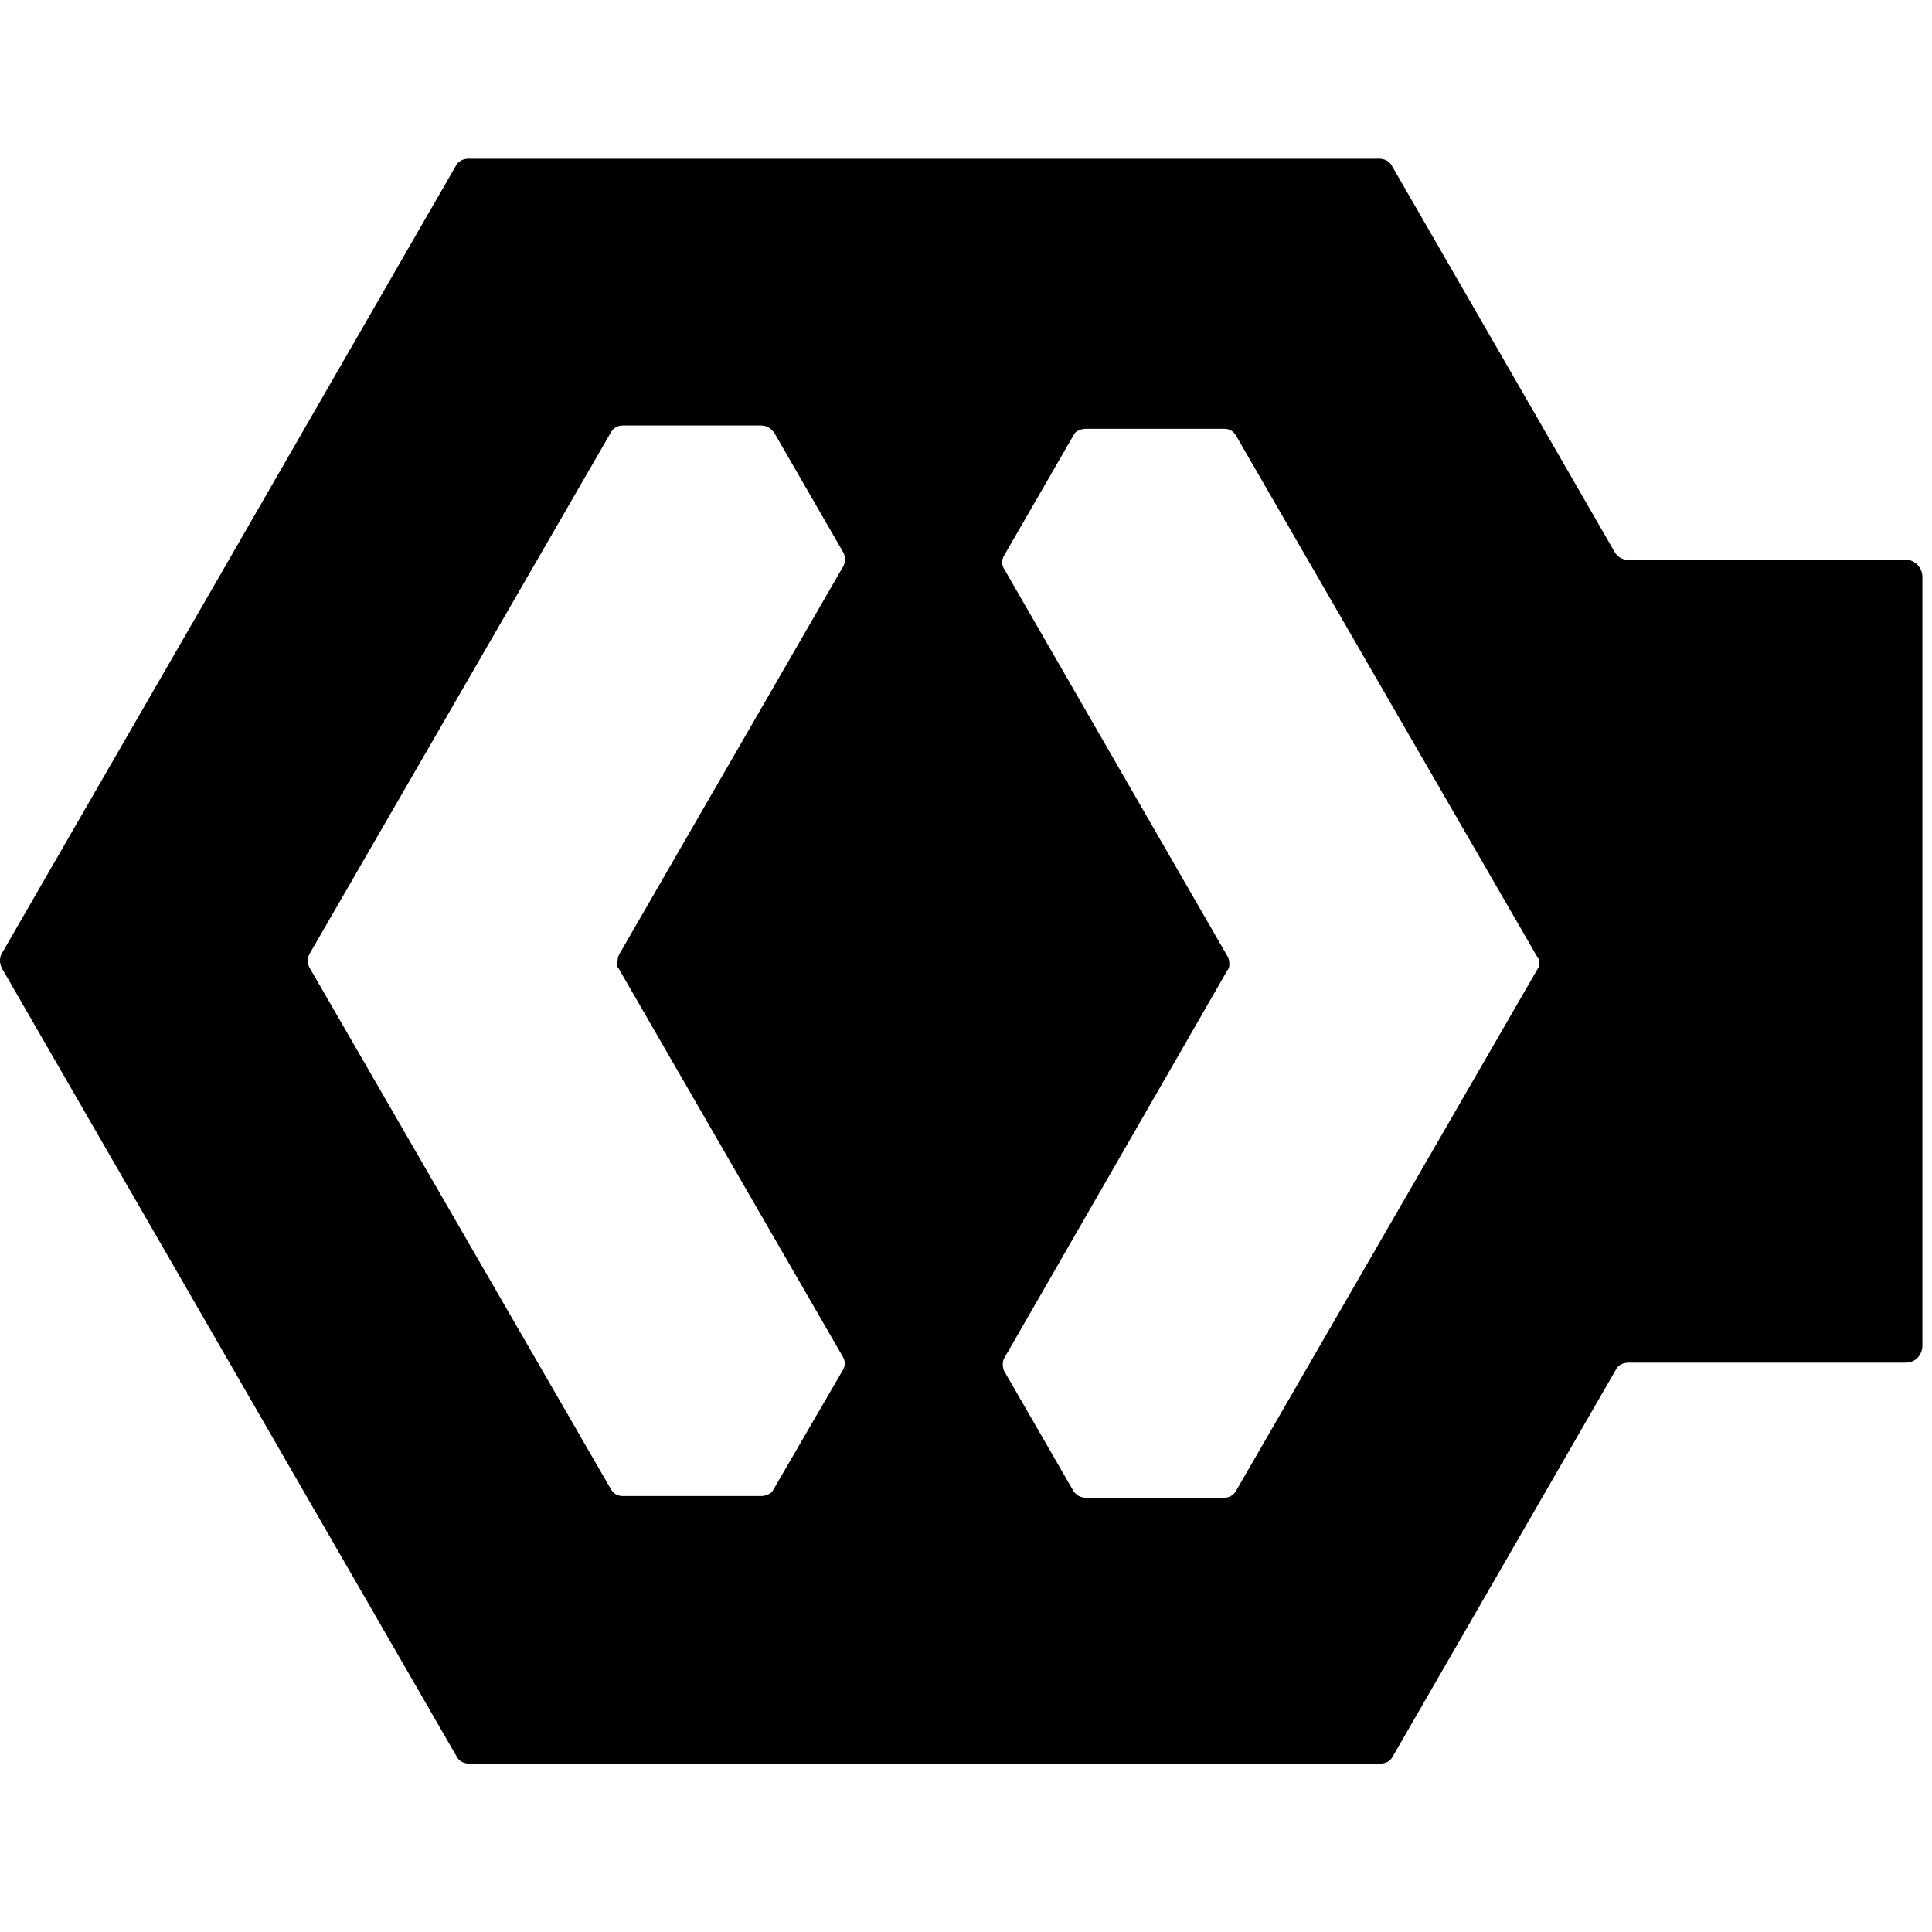
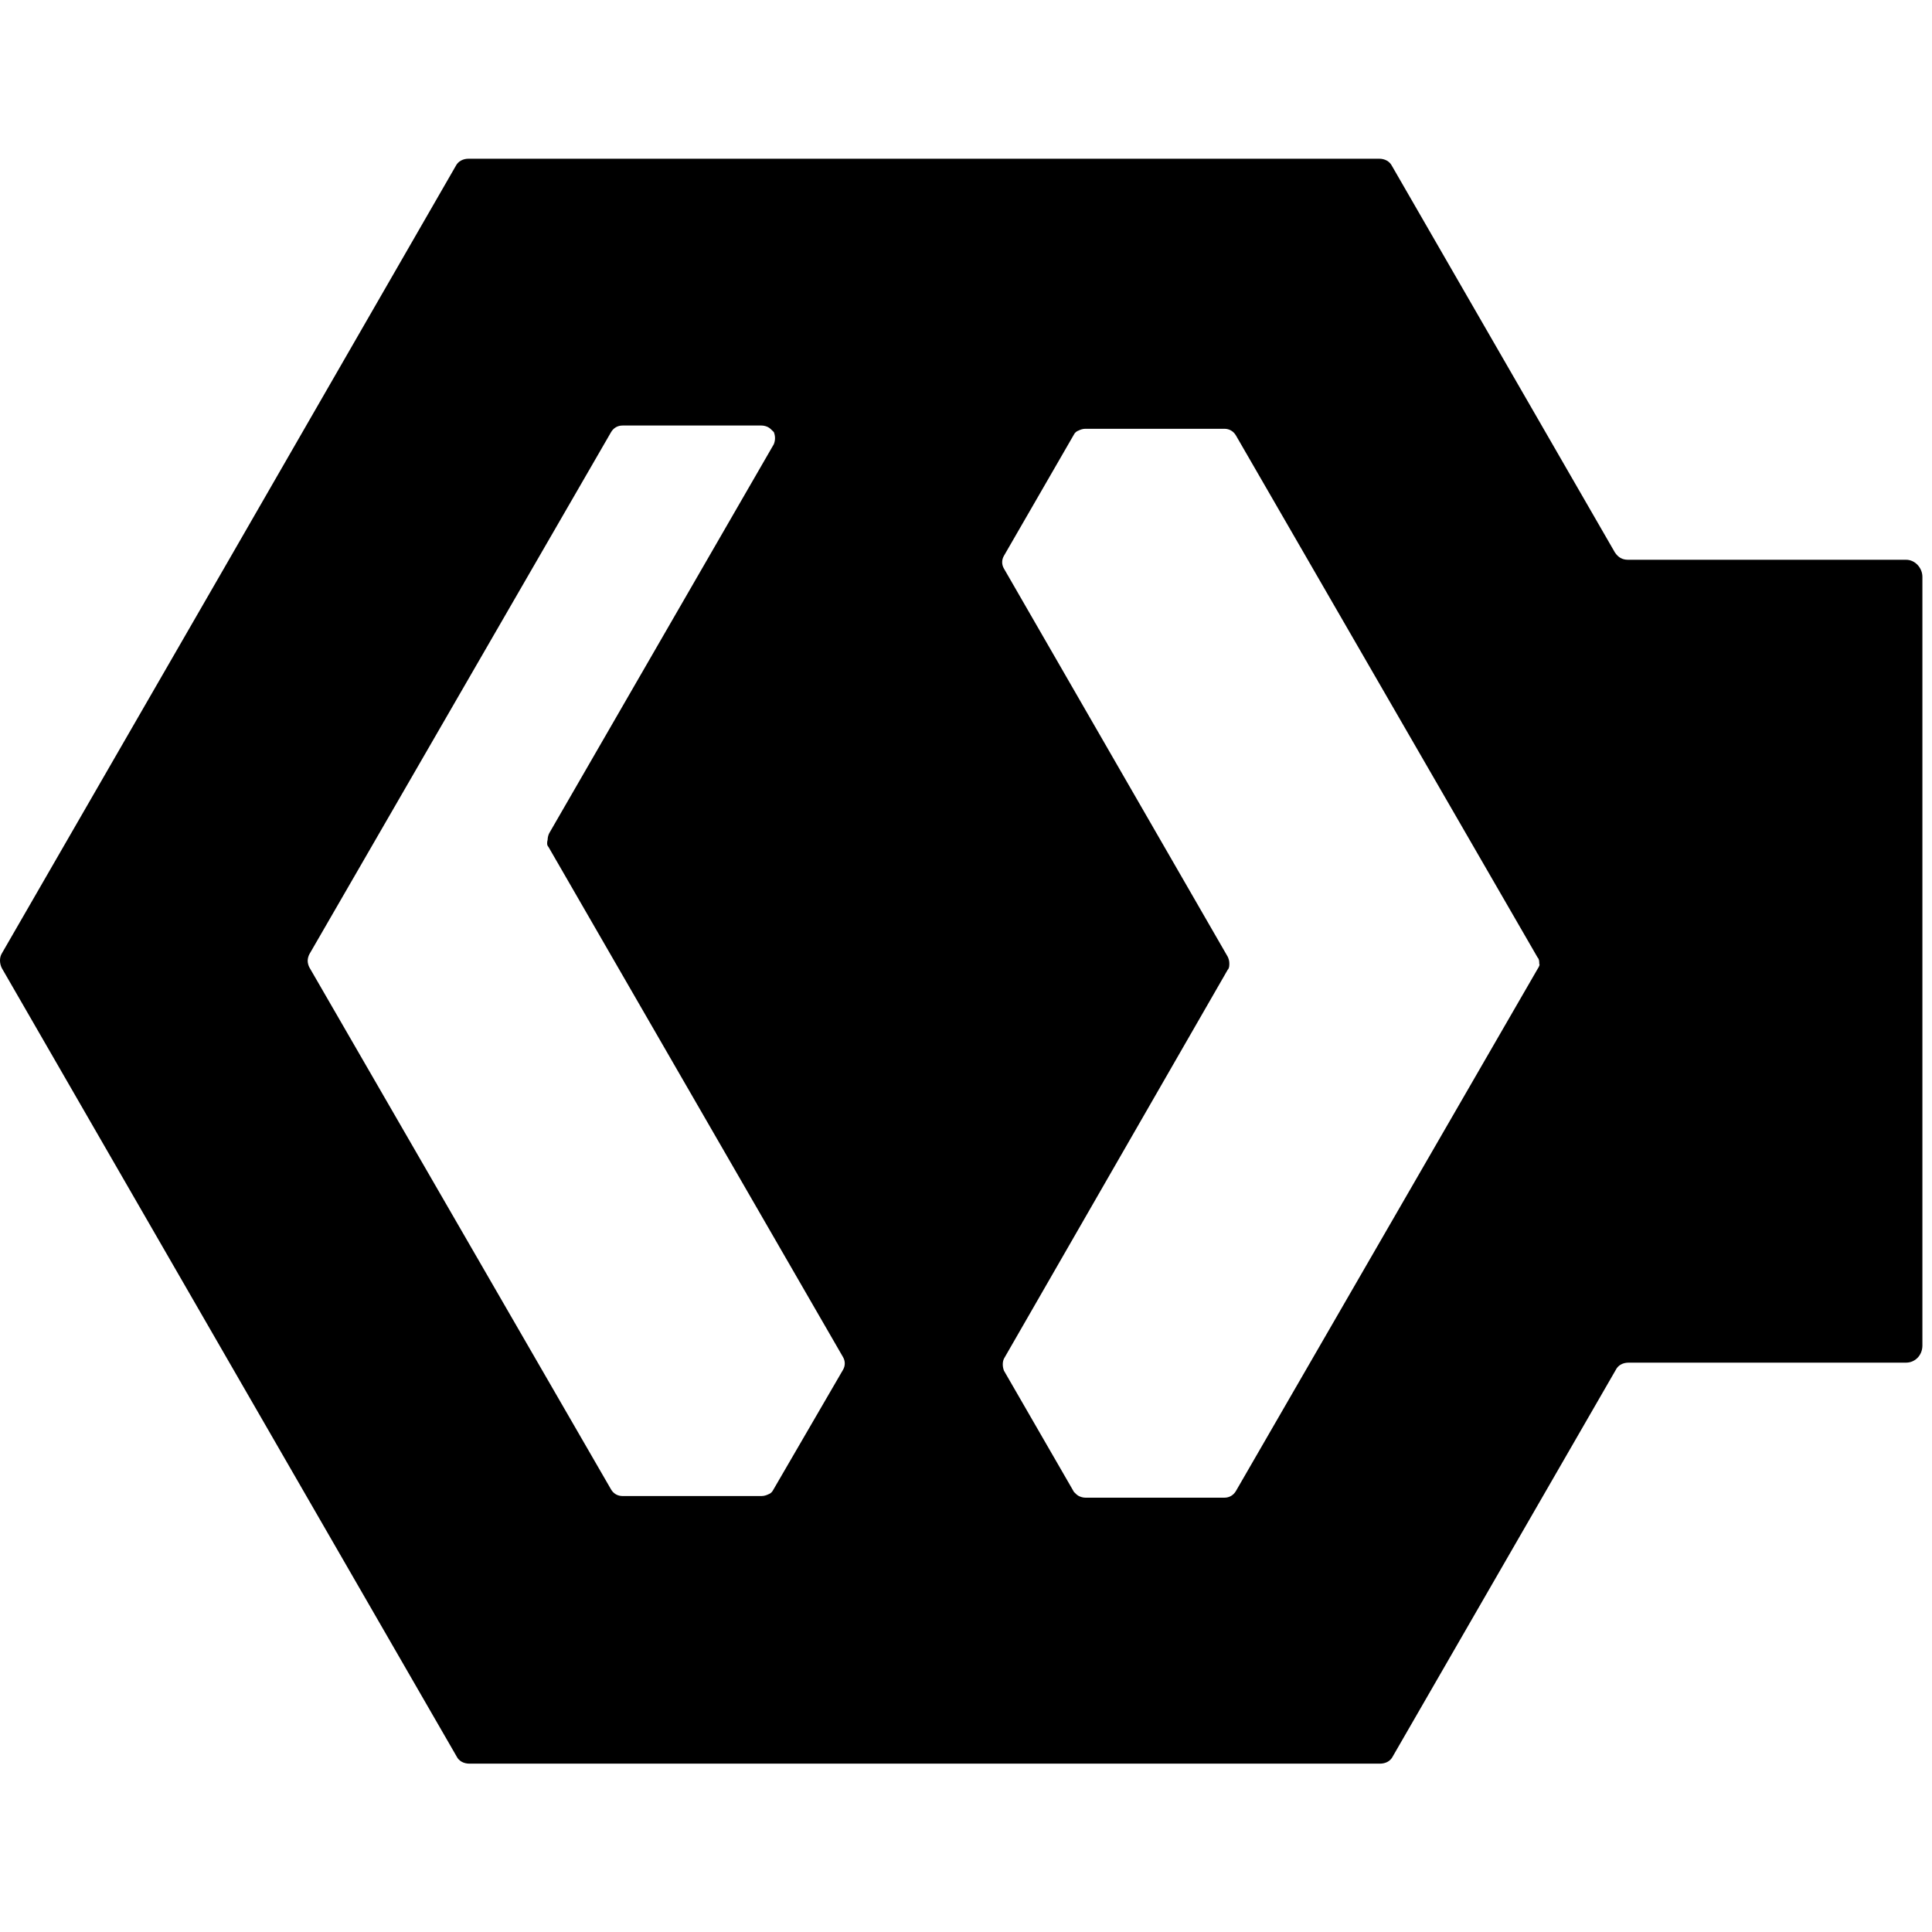
<svg xmlns="http://www.w3.org/2000/svg" width="100%" height="100%" viewBox="0 0 67 67" version="1.1" xml:space="preserve" style="fill-rule:evenodd;clip-rule:evenodd;stroke-linejoin:round;stroke-miterlimit:2;">
-   <path d="M66.102,19.412l-9.647,-0c-0.198,-0 -0.339,-0.085 -0.452,-0.254l-7.729,-13.4c-0.085,-0.169 -0.254,-0.254 -0.451,-0.254l-31.567,0c-0.198,0 -0.367,0.085 -0.452,0.254l-8.011,13.908l-7.73,13.399c-0.084,0.141 -0.084,0.339 0,0.508l7.73,13.4l8.04,13.935c0.084,0.17 0.254,0.254 0.451,0.254l31.567,0c0.197,0 0.367,-0.084 0.451,-0.254l7.73,-13.399c0.084,-0.17 0.253,-0.254 0.451,-0.254l9.619,-0c0.311,-0 0.565,-0.254 0.565,-0.593l-0,-26.658c-0,-0.31 -0.254,-0.592 -0.565,-0.592Zm-44.656,14.161l7.786,13.484c0.085,0.141 0.085,0.311 0,0.452l-2.426,4.175c-0.028,0.056 -0.084,0.113 -0.169,0.141c-0.056,0.028 -0.141,0.056 -0.226,0.056l-4.823,0c-0.17,0 -0.311,-0.084 -0.395,-0.225l-10.466,-18.111c-0.028,-0.056 -0.057,-0.141 -0.057,-0.226c0,-0.084 0.029,-0.169 0.057,-0.225l10.466,-18.111c0.084,-0.141 0.225,-0.226 0.395,-0.226l4.823,0c0.085,0 0.17,0.028 0.226,0.057c0.056,0.028 0.113,0.084 0.169,0.141l0.029,0.028l2.426,4.203c0.056,0.141 0.056,0.282 -0,0.423l-7.786,13.485c-0.029,0.056 -0.057,0.141 -0.057,0.225c-0.028,0.113 -0.028,0.198 0.028,0.254Zm31.877,0.028l-10.465,18.111c-0.085,0.141 -0.226,0.226 -0.395,0.226l-4.824,-0c-0.085,-0 -0.169,-0.029 -0.226,-0.057c-0.056,-0.028 -0.113,-0.084 -0.169,-0.141l-2.426,-4.203c-0.057,-0.141 -0.057,-0.31 -0,-0.423l7.758,-13.484c0.056,-0.057 0.056,-0.141 0.056,-0.226c-0,-0.085 -0.028,-0.169 -0.056,-0.226l-7.758,-13.456c-0.085,-0.141 -0.085,-0.31 -0,-0.451l2.426,-4.203c0.028,-0.057 0.085,-0.113 0.169,-0.141c0.057,-0.029 0.141,-0.057 0.226,-0.057l4.824,0c0.169,0 0.31,0.085 0.395,0.226l10.465,18.11c0.057,0.057 0.057,0.141 0.057,0.226c0.028,0 -0,0.085 -0.057,0.169Z" style="fill-rule:nonzero;" />
+   <path d="M66.102,19.412l-9.647,-0c-0.198,-0 -0.339,-0.085 -0.452,-0.254l-7.729,-13.4c-0.085,-0.169 -0.254,-0.254 -0.451,-0.254l-31.567,0c-0.198,0 -0.367,0.085 -0.452,0.254l-8.011,13.908l-7.73,13.399c-0.084,0.141 -0.084,0.339 0,0.508l7.73,13.4l8.04,13.935c0.084,0.17 0.254,0.254 0.451,0.254l31.567,0c0.197,0 0.367,-0.084 0.451,-0.254l7.73,-13.399c0.084,-0.17 0.253,-0.254 0.451,-0.254l9.619,-0c0.311,-0 0.565,-0.254 0.565,-0.593l-0,-26.658c-0,-0.31 -0.254,-0.592 -0.565,-0.592Zm-44.656,14.161l7.786,13.484c0.085,0.141 0.085,0.311 0,0.452l-2.426,4.175c-0.028,0.056 -0.084,0.113 -0.169,0.141c-0.056,0.028 -0.141,0.056 -0.226,0.056l-4.823,0c-0.17,0 -0.311,-0.084 -0.395,-0.225l-10.466,-18.111c-0.028,-0.056 -0.057,-0.141 -0.057,-0.226c0,-0.084 0.029,-0.169 0.057,-0.225l10.466,-18.111c0.084,-0.141 0.225,-0.226 0.395,-0.226l4.823,0c0.085,0 0.17,0.028 0.226,0.057c0.056,0.028 0.113,0.084 0.169,0.141l0.029,0.028c0.056,0.141 0.056,0.282 -0,0.423l-7.786,13.485c-0.029,0.056 -0.057,0.141 -0.057,0.225c-0.028,0.113 -0.028,0.198 0.028,0.254Zm31.877,0.028l-10.465,18.111c-0.085,0.141 -0.226,0.226 -0.395,0.226l-4.824,-0c-0.085,-0 -0.169,-0.029 -0.226,-0.057c-0.056,-0.028 -0.113,-0.084 -0.169,-0.141l-2.426,-4.203c-0.057,-0.141 -0.057,-0.31 -0,-0.423l7.758,-13.484c0.056,-0.057 0.056,-0.141 0.056,-0.226c-0,-0.085 -0.028,-0.169 -0.056,-0.226l-7.758,-13.456c-0.085,-0.141 -0.085,-0.31 -0,-0.451l2.426,-4.203c0.028,-0.057 0.085,-0.113 0.169,-0.141c0.057,-0.029 0.141,-0.057 0.226,-0.057l4.824,0c0.169,0 0.31,0.085 0.395,0.226l10.465,18.11c0.057,0.057 0.057,0.141 0.057,0.226c0.028,0 -0,0.085 -0.057,0.169Z" style="fill-rule:nonzero;" />
</svg>